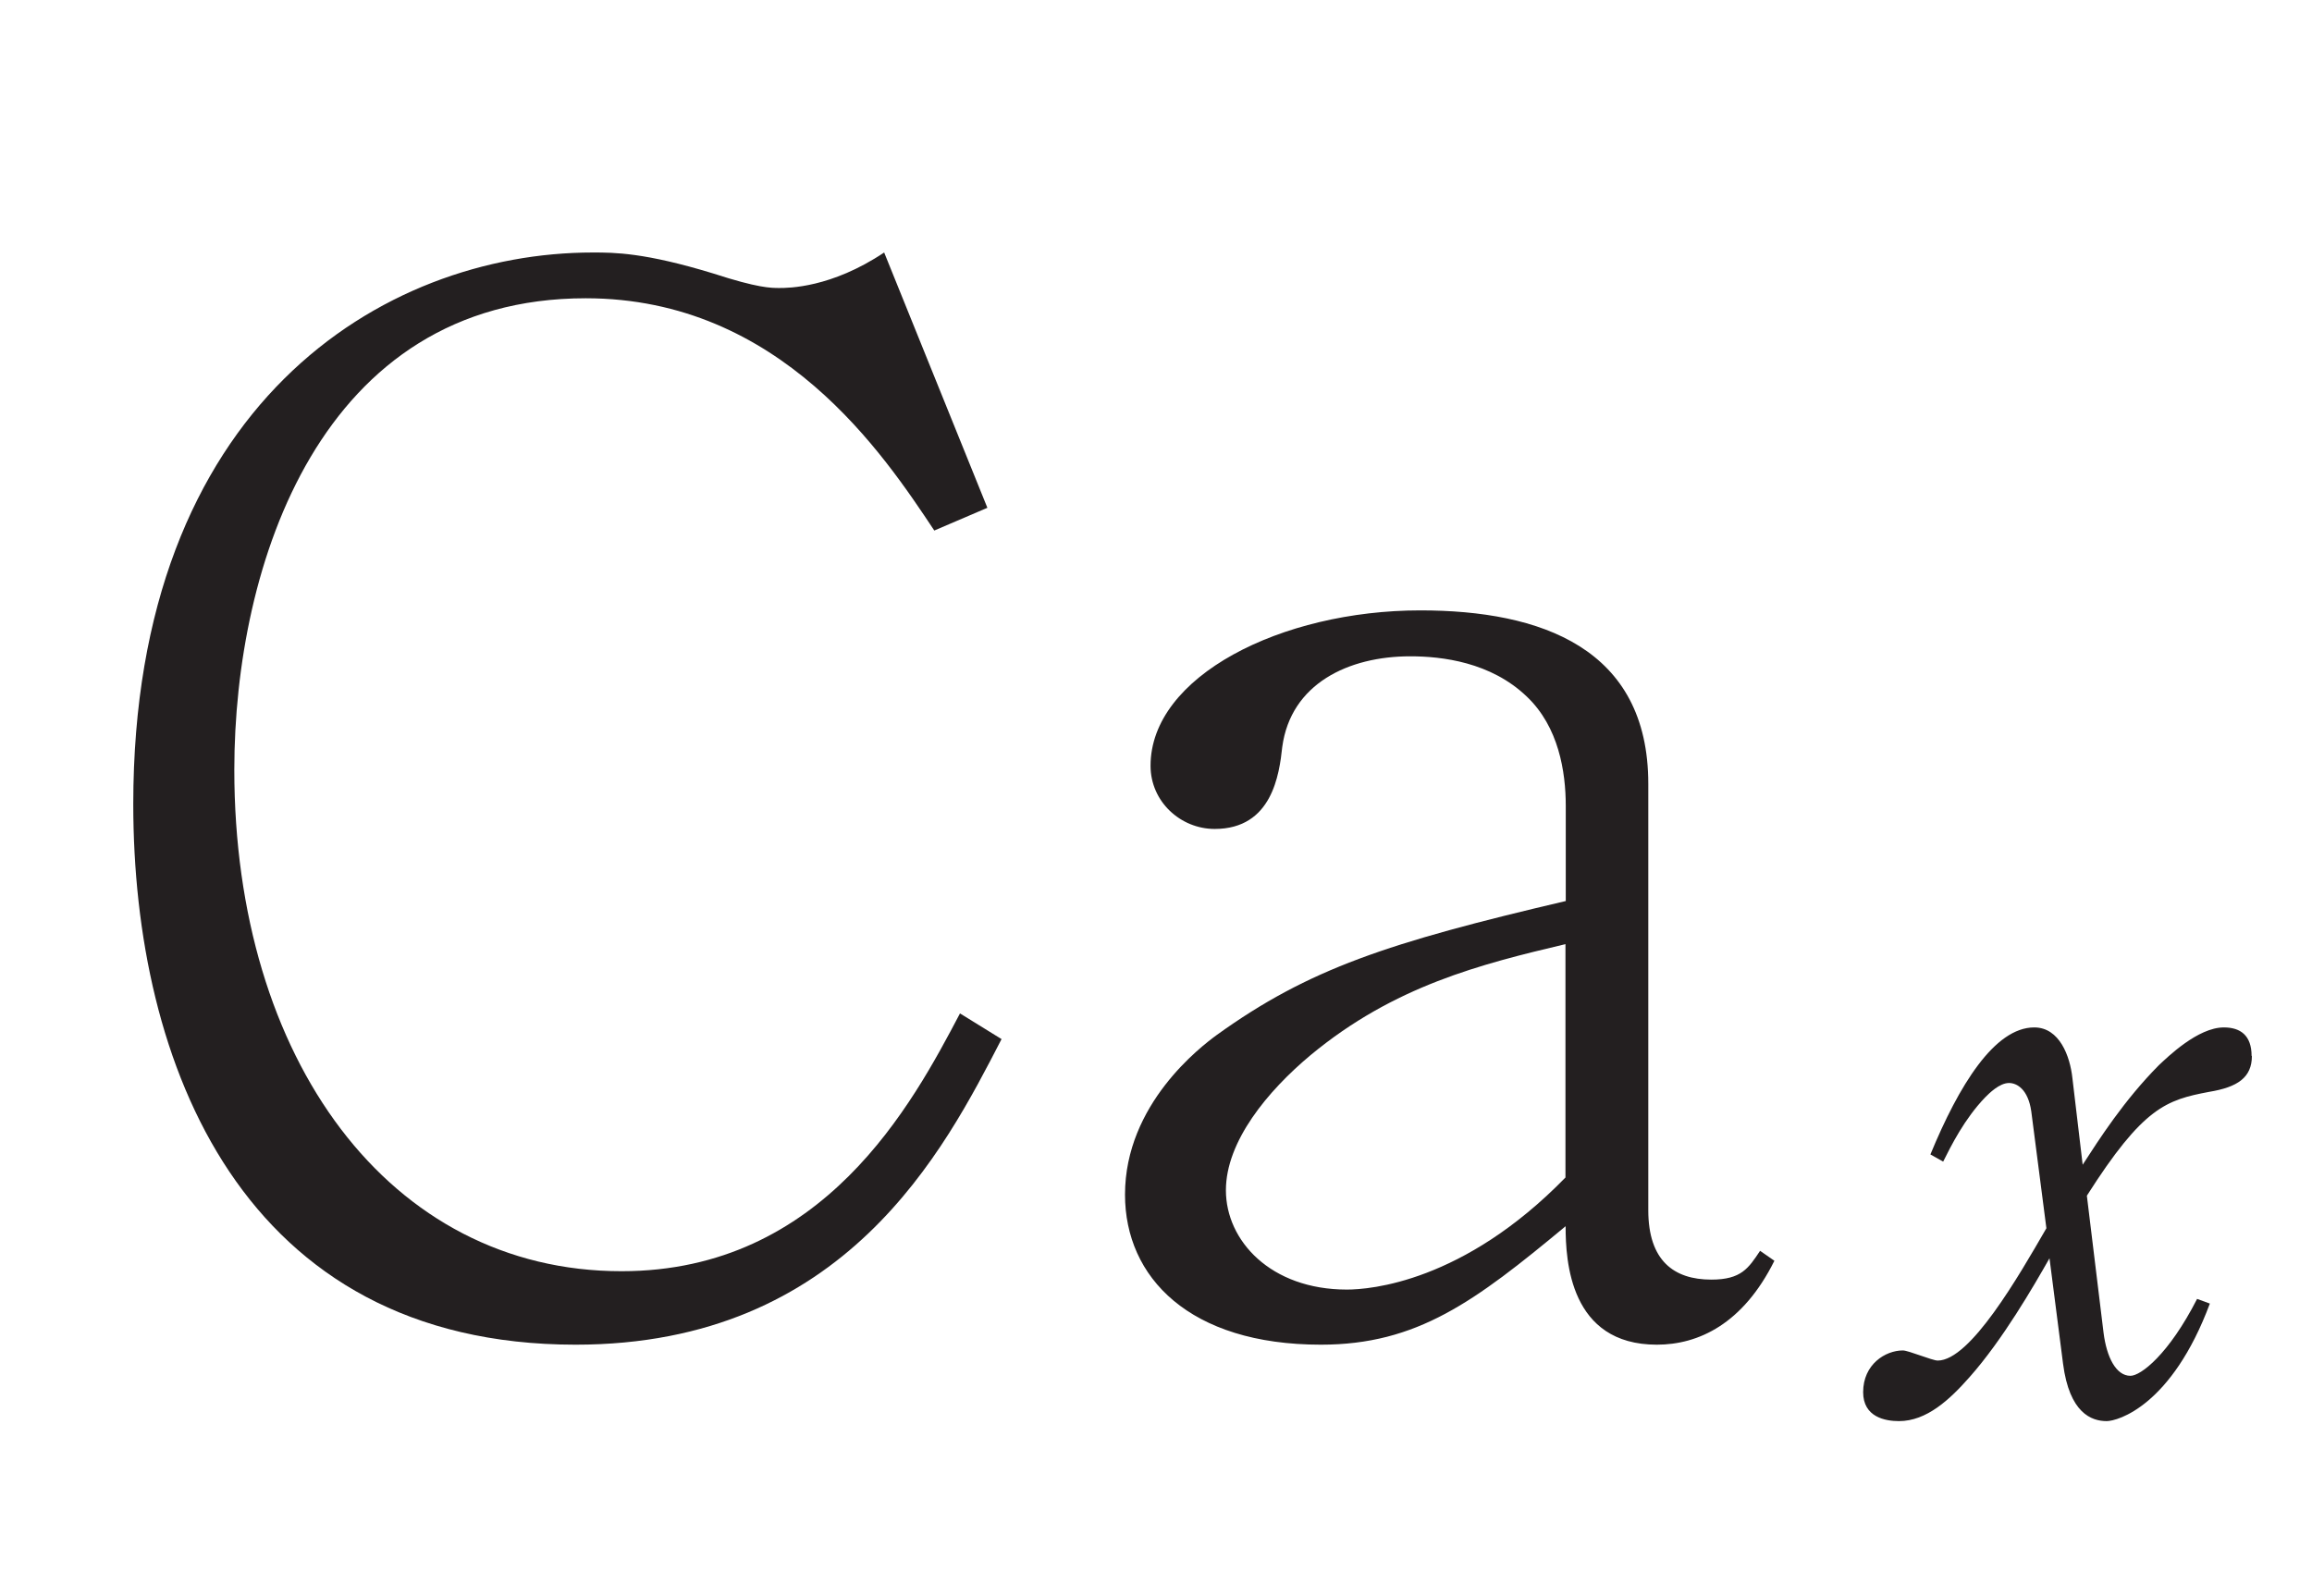
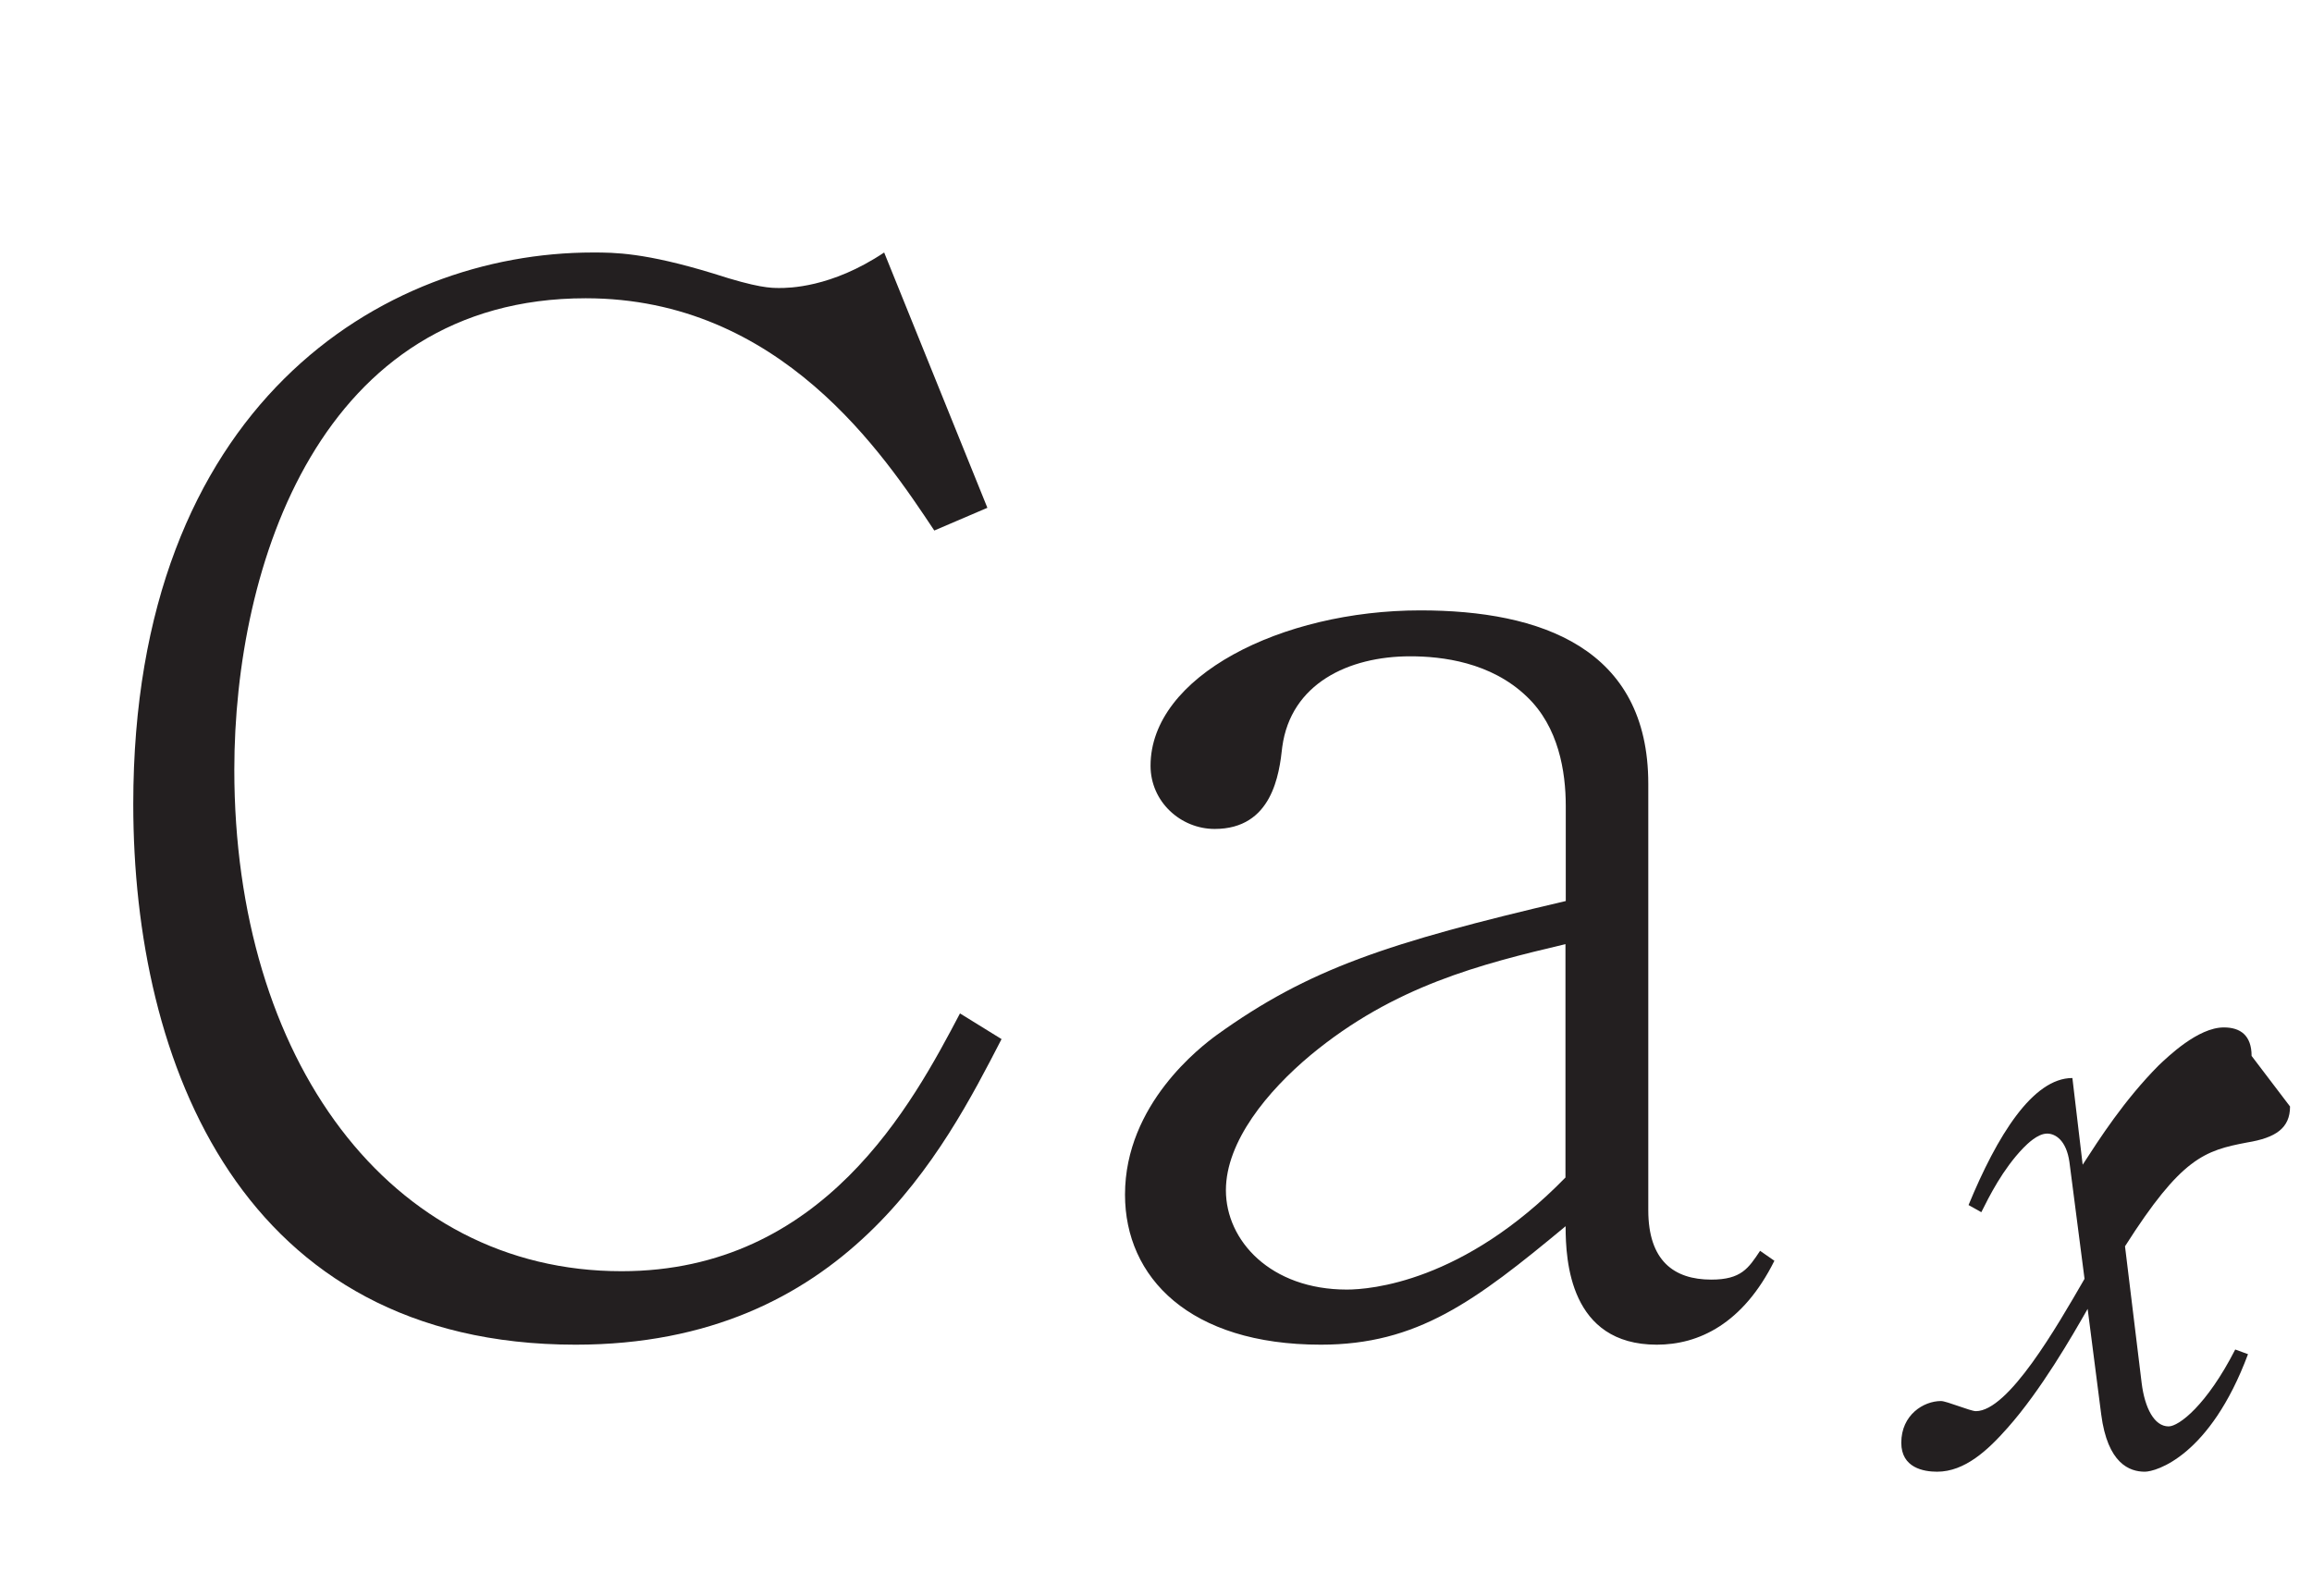
<svg xmlns="http://www.w3.org/2000/svg" xml:space="preserve" version="1.1" fill="black" fill-rule="evenodd" font-style="normal" font-weight="normal" font-stretch="normal" width="14.85pt" height="10.25pt" viewBox="0 0 14.85 10.25">
  <defs>
    <clipPath id="c0">
      <rect x="0" y="0" width="14.85" height="10.25" fill="none" clip-rule="evenodd" />
    </clipPath>
    <clipPath id="c1">
      <rect x="-1" y="-1" width="597" height="844" fill="none" clip-rule="evenodd" />
    </clipPath>
    <clipPath id="c2">
      <rect x="0" y="0" width="595" height="842" fill="none" clip-rule="evenodd" />
    </clipPath>
    <clipPath id="c3">
      <rect x="0" y="0" width="595" height="842" fill="none" clip-rule="evenodd" />
    </clipPath>
    <clipPath id="c4">
-       <path d="M20.352,788.007h-.298v42.244h.298v-42.244z" fill="none" clip-rule="nonzero" />
-     </clipPath>
+       </clipPath>
    <clipPath id="c5">
      <path d="M104.046,788.007h-11.214v42.244h11.214v-42.244z" fill="none" clip-rule="nonzero" />
    </clipPath>
    <clipPath id="c6">
      <path d="M36.099,788.007h-15.747v42.244h15.747v-42.244z" fill="none" clip-rule="nonzero" />
    </clipPath>
    <clipPath id="c7">
      <path d="M36.115,788.007h-.016v42.244h.016v-42.244z" fill="none" clip-rule="nonzero" />
    </clipPath>
    <clipPath id="c8">
      <path d="M39.808,788.007h-3.693v42.244h3.693v-42.244z" fill="none" clip-rule="nonzero" />
    </clipPath>
    <clipPath id="c9">
      <path d="M92.832,788.007h-53.024v42.244h53.024v-42.244z" fill="none" clip-rule="nonzero" />
    </clipPath>
    <clipPath id="c10">
      <path d="M155.794,567.069h-82.591v31.45h82.591v-31.45z" fill="none" clip-rule="nonzero" />
    </clipPath>
  </defs>
  <g clip-path="url(#c0)">
    <g>
      <view viewBox="0 0 14.85 10.25" id="p1" />
    </g>
    <g transform="translate(-527.25,-543.6)" clip-path="url(#c1)">
      <g clip-path="url(#c2)">
        <g transform="matrix(1,0,0,-1,0,842)" clip-path="url(#c3)">
          <g stroke-opacity="0">
            <path d="M39.612,-1.951c-.304,.577 -.875,1.656 -2.174,1.656c-1.492,0 -2.487,-1.363 -2.487,-3.221c0,-1.317 .553,-3.029 2.257,-3.029c1.253,0 1.916,1.007 2.239,1.492l.341,-.146l-.663,-1.64c-.341,.228 -.617,.228 -.673,.228c-.055,0 -.138,0 -.424,-.093c-.442,-.135 -.636,-.135 -.774,-.135c-1.351,0 -2.952,.981 -2.952,3.543c0,1.667 .699,3.473 2.841,3.473c1.732,0 2.368,-1.25 2.736,-1.963l-.267,-.165z" fill="#231F20" fill-rule="nonzero" transform="matrix(1,0,0,-1,493.804,289.939)" />
          </g>
          <g transform="matrix(1,0,0,-1,493.804,289.939)" stroke-opacity="0">
            <path d="M44.843,-.362l-.092,-.064c-.074,.111 -.12,.185 -.313,.185c-.24,0 -.405,-.121 -.405,-.446v-2.739c0,-.872 -.691,-1.114 -1.464,-1.114c-.895,0 -1.733,.424 -1.733,.998c0,.231 .193,.406 .412,.406c.369,0 .415,-.351 .434,-.527c.055,-.406 .425,-.582 .822,-.582c.204,0 .518,.037 .749,.259c.204,.194 .25,.481 .25,.703v.61c-1.143,.268 -1.65,.435 -2.241,.86c-.101,.074 -.59,.444 -.59,1.026c0,.532 .414,.964 1.258,.964c.619,0 .989,-.277 1.572,-.761c0,.222 .027,.761 .586,.761c.267,0 .553,-.133 .755,-.539zm-1.341,-.536c-.657,.675 -1.258,.721 -1.405,.721c-.49,0 -.777,-.314 -.777,-.638c0,-.314 .268,-.638 .545,-.869c.536,-.444 1.091,-.583 1.636,-.712v1.498z" fill="#231F20" fill-rule="nonzero" />
          </g>
          <g stroke-opacity="0">
-             <path d="M2.335,-2.281c0,-.131 -.071,-.183 -.178,-.183c-.168,0 -.362,.191 -.418,.243c-.224,.226 -.382,.474 -.489,.639l-.066,-.557c-.015,-.139 -.082,-.325 -.245,-.325c-.255,0 -.484,.372 -.667,.816l.082,.046c.051,-.102 .137,-.275 .27,-.413c.025,-.025 .091,-.092 .153,-.092c.051,0 .123,.041 .143,.183l.097,.75c-.178,.308 -.489,.85 -.698,.85c-.035,0 -.188,-.065 -.224,-.065c-.112,0 -.255,.089 -.255,.268c0,.161 .143,.186 .23,.186c.178,0 .326,-.138 .453,-.282c.214,-.241 .412,-.585 .514,-.764l.087,.677c.041,.318 .183,.369 .28,.369c.071,0 .418,-.098 .663,-.755l-.082,-.03c-.183,.358 -.362,.494 -.428,.494c-.092,0 -.153,-.118 -.173,-.278l-.107,-.879c.362,-.569 .51,-.615 .785,-.667c.183,-.03 .275,-.092 .275,-.231z" fill="#231F20" fill-rule="nonzero" transform="matrix(1,0,0,-1,539.377,289.336)" />
+             <path d="M2.335,-2.281c0,-.131 -.071,-.183 -.178,-.183c-.168,0 -.362,.191 -.418,.243c-.224,.226 -.382,.474 -.489,.639l-.066,-.557c-.255,0 -.484,.372 -.667,.816l.082,.046c.051,-.102 .137,-.275 .27,-.413c.025,-.025 .091,-.092 .153,-.092c.051,0 .123,.041 .143,.183l.097,.75c-.178,.308 -.489,.85 -.698,.85c-.035,0 -.188,-.065 -.224,-.065c-.112,0 -.255,.089 -.255,.268c0,.161 .143,.186 .23,.186c.178,0 .326,-.138 .453,-.282c.214,-.241 .412,-.585 .514,-.764l.087,.677c.041,.318 .183,.369 .28,.369c.071,0 .418,-.098 .663,-.755l-.082,-.03c-.183,.358 -.362,.494 -.428,.494c-.092,0 -.153,-.118 -.173,-.278l-.107,-.879c.362,-.569 .51,-.615 .785,-.667c.183,-.03 .275,-.092 .275,-.231z" fill="#231F20" fill-rule="nonzero" transform="matrix(1,0,0,-1,539.377,289.336)" />
          </g>
        </g>
      </g>
    </g>
  </g>
</svg>